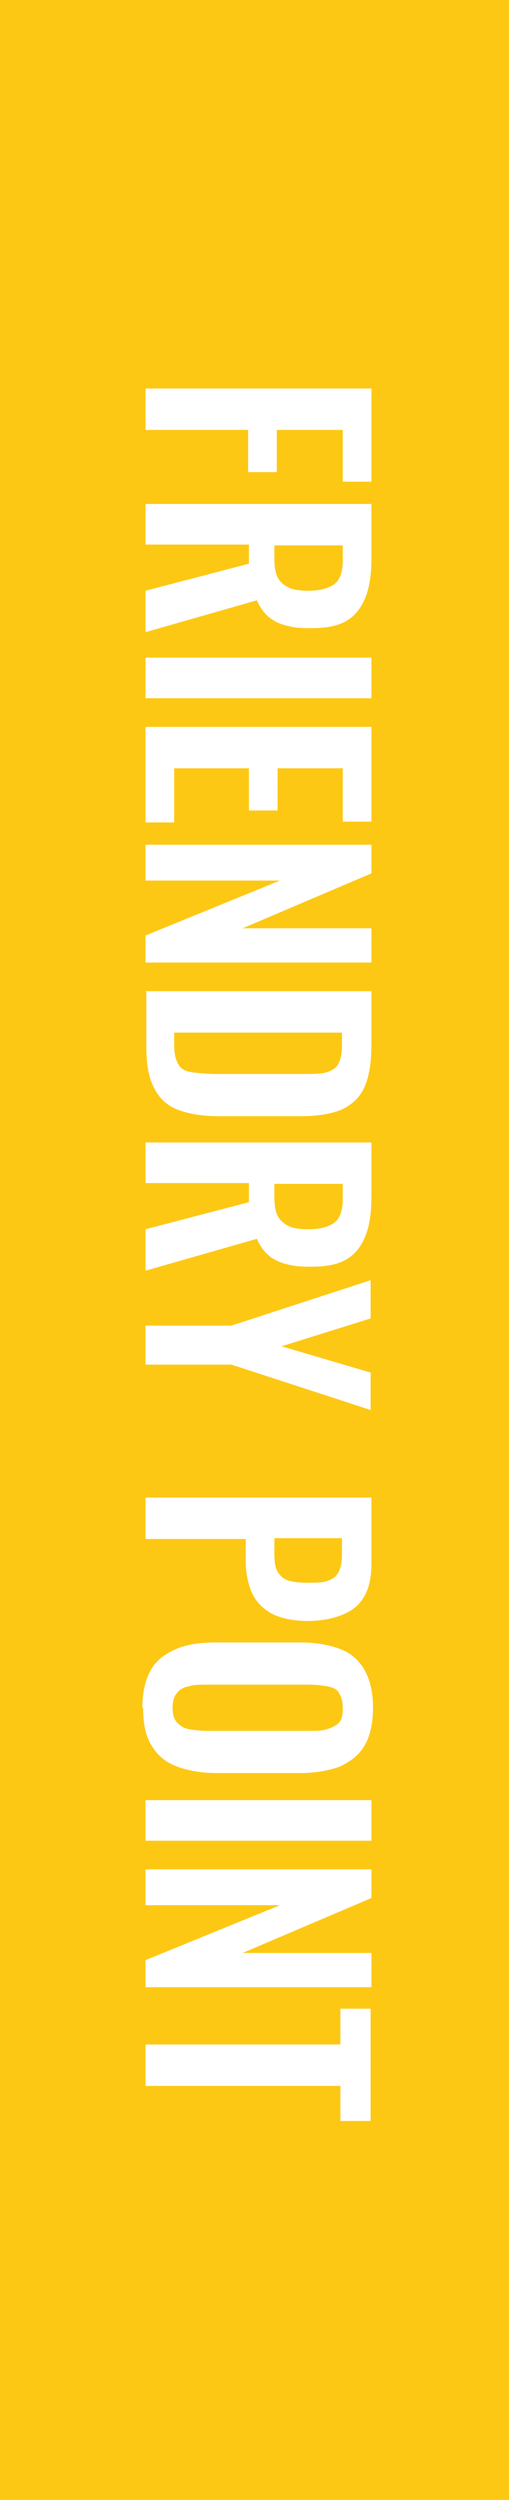
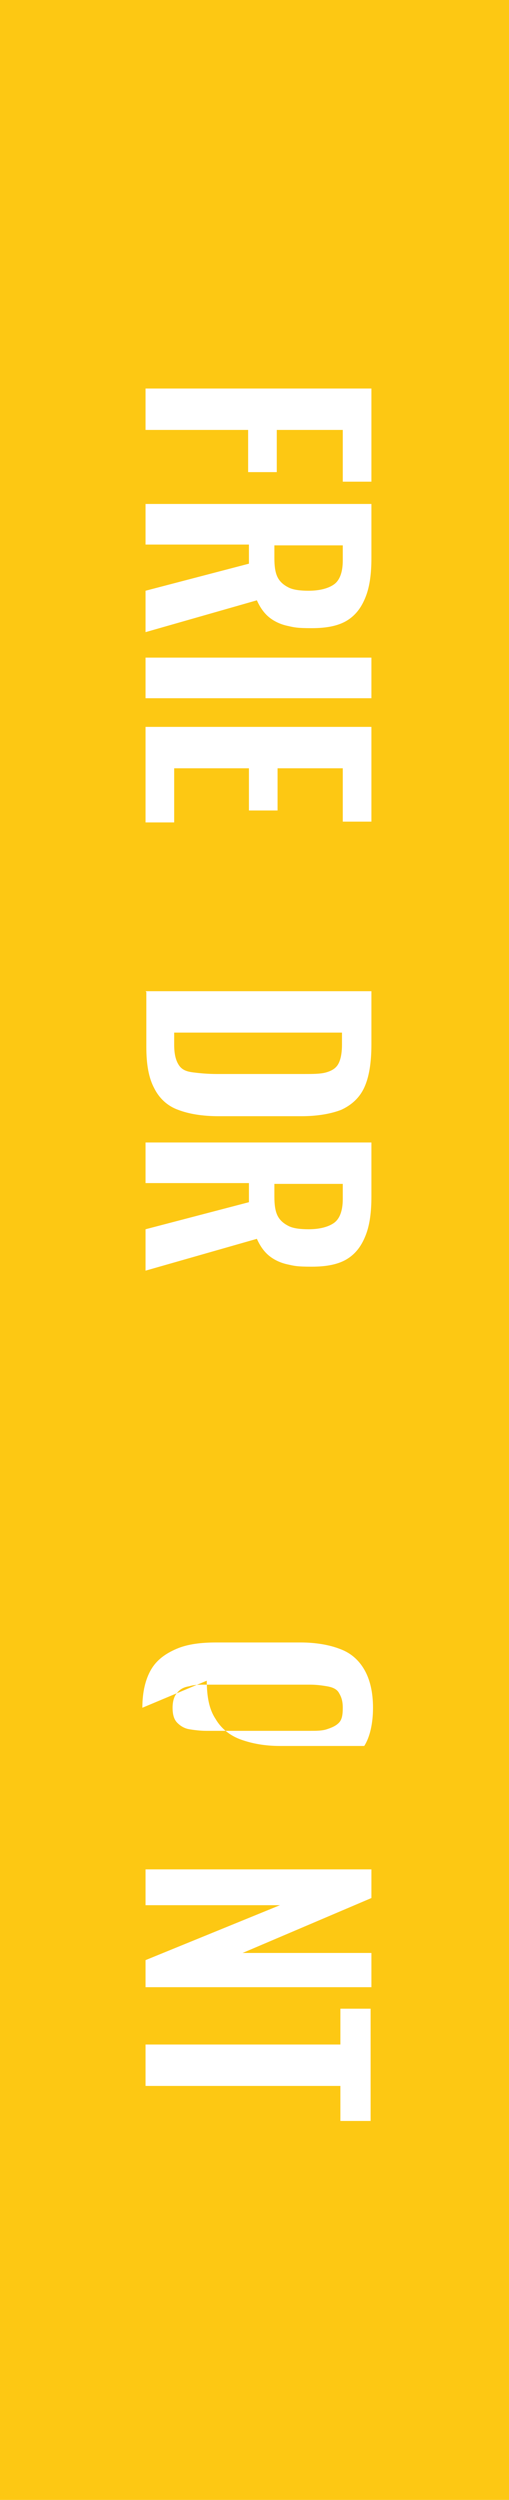
<svg xmlns="http://www.w3.org/2000/svg" id="_レイヤー_1" data-name="レイヤー_1" version="1.1" viewBox="0 0 64 314">
  <defs>
    <style>
      .st0 {
        fill: #fff;
      }

      .st1 {
        fill: #fdc813;
      }
    </style>
  </defs>
  <rect class="st1" width="64" height="314" />
  <g>
    <path class="st0" d="M18.3,48.8h28.4v11.7h-3.6v-6.5h-8.3v5.3h-3.6v-5.3h-12.9v-5.2Z" />
    <path class="st0" d="M18.3,63.3h28.4v6.8c0,1.9-.2,3.5-.7,4.8-.5,1.3-1.2,2.3-2.3,3-1.1.7-2.6,1-4.5,1s-2.2-.1-3.1-.3c-.9-.2-1.7-.6-2.3-1.1-.6-.5-1.1-1.2-1.5-2.1l-14,4v-5.2l13-3.4v-2.4h-13v-5.2ZM34.5,68.5v1.6c0,1,.1,1.8.4,2.4.3.6.8,1,1.4,1.3.6.3,1.5.4,2.5.4,1.4,0,2.5-.3,3.2-.8.7-.5,1.1-1.5,1.1-3v-1.9h-8.6Z" />
    <path class="st0" d="M18.3,82.6h28.4v5.1h-28.4v-5.1Z" />
    <path class="st0" d="M18.3,91.3h28.4v11.9h-3.6v-6.7h-8.2v5.3h-3.6v-5.3h-9.4v6.8h-3.6v-12Z" />
-     <path class="st0" d="M18.3,106.1h28.4v3.6l-16.2,6.9h16.2v4.3h-28.4v-3.4l16.9-6.9h-16.9v-4.4Z" />
    <path class="st0" d="M18.3,124.5h28.4v6.7c0,2.3-.3,4.1-.9,5.4-.6,1.3-1.6,2.2-2.9,2.8-1.3.5-3,.8-5,.8h-10.4c-2.1,0-3.8-.3-5.1-.8-1.4-.5-2.4-1.5-3-2.7-.7-1.3-1-3-1-5.2v-6.9ZM21.9,129.6v1.6c0,1.2.2,2,.6,2.6s1,.8,1.8.9c.8.1,1.8.2,3,.2h10.9c1.1,0,2.1,0,2.8-.2.7-.2,1.2-.5,1.5-1,.3-.5.5-1.3.5-2.5v-1.5h-21.1Z" />
    <path class="st0" d="M18.3,143.5h28.4v6.8c0,1.9-.2,3.5-.7,4.8-.5,1.3-1.2,2.3-2.3,3-1.1.7-2.6,1-4.5,1s-2.2-.1-3.1-.3c-.9-.2-1.7-.6-2.3-1.1-.6-.5-1.1-1.2-1.5-2.1l-14,4v-5.2l13-3.4v-2.4h-13v-5.2ZM34.5,148.7v1.6c0,1,.1,1.8.4,2.4.3.6.8,1,1.4,1.3.6.3,1.5.4,2.5.4,1.4,0,2.5-.3,3.2-.8.7-.5,1.1-1.5,1.1-3v-1.9h-8.6Z" />
-     <path class="st0" d="M18.3,166.5h10.8l17.5-5.7v4.8l-11.2,3.5,11.2,3.3v4.7l-17.5-5.7h-10.8v-4.9Z" />
-     <path class="st0" d="M18.3,188.1h28.4v8.3c0,1.7-.3,3.1-.9,4.1-.6,1.1-1.5,1.8-2.7,2.3-1.2.5-2.7.8-4.4.8s-3.3-.3-4.5-.9c-1.1-.6-2-1.5-2.5-2.6-.5-1.1-.8-2.5-.8-4v-2.8h-12.6v-5.2ZM34.5,193.2v2c0,.9.1,1.7.4,2.2.3.5.7.9,1.3,1.1s1.4.3,2.4.3,1.9,0,2.5-.2c.6-.2,1.1-.5,1.4-1,.3-.5.5-1.3.5-2.4v-2h-8.5Z" />
-     <path class="st0" d="M17.9,214.5c0-2,.4-3.6,1.1-4.8s1.8-2,3.2-2.6,3.1-.8,5-.8h10.6c1.9,0,3.6.3,4.9.8,1.4.5,2.4,1.4,3.1,2.6.7,1.2,1.1,2.8,1.1,4.8s-.4,3.7-1.1,4.8c-.7,1.2-1.8,2-3.1,2.6-1.4.5-3,.8-4.9.8h-10.6c-1.9,0-3.5-.3-4.9-.8-1.4-.5-2.5-1.4-3.2-2.6-.8-1.2-1.1-2.8-1.1-4.8ZM21.7,214.5c0,.9.2,1.5.6,1.9.4.4.9.7,1.5.8s1.4.2,2.1.2h13.1c.8,0,1.5,0,2.1-.2s1.1-.4,1.5-.8c.4-.4.5-1,.5-1.9s-.2-1.4-.5-1.9-.9-.7-1.5-.8c-.6-.1-1.3-.2-2.1-.2h-13.1c-.8,0-1.5,0-2.1.2-.7.1-1.2.4-1.5.8-.4.4-.6,1.1-.6,1.9Z" />
-     <path class="st0" d="M18.3,226.1h28.4v5.1h-28.4v-5.1Z" />
+     <path class="st0" d="M17.9,214.5c0-2,.4-3.6,1.1-4.8s1.8-2,3.2-2.6,3.1-.8,5-.8h10.6c1.9,0,3.6.3,4.9.8,1.4.5,2.4,1.4,3.1,2.6.7,1.2,1.1,2.8,1.1,4.8s-.4,3.7-1.1,4.8h-10.6c-1.9,0-3.5-.3-4.9-.8-1.4-.5-2.5-1.4-3.2-2.6-.8-1.2-1.1-2.8-1.1-4.8ZM21.7,214.5c0,.9.2,1.5.6,1.9.4.4.9.7,1.5.8s1.4.2,2.1.2h13.1c.8,0,1.5,0,2.1-.2s1.1-.4,1.5-.8c.4-.4.5-1,.5-1.9s-.2-1.4-.5-1.9-.9-.7-1.5-.8c-.6-.1-1.3-.2-2.1-.2h-13.1c-.8,0-1.5,0-2.1.2-.7.1-1.2.4-1.5.8-.4.4-.6,1.1-.6,1.9Z" />
    <path class="st0" d="M18.3,234.8h28.4v3.6l-16.2,6.9h16.2v4.3h-28.4v-3.4l16.9-6.9h-16.9v-4.4Z" />
    <path class="st0" d="M18.3,256.8h24.5v-4.5h3.8v14.1h-3.8v-4.4h-24.5v-5.2Z" />
  </g>
</svg>